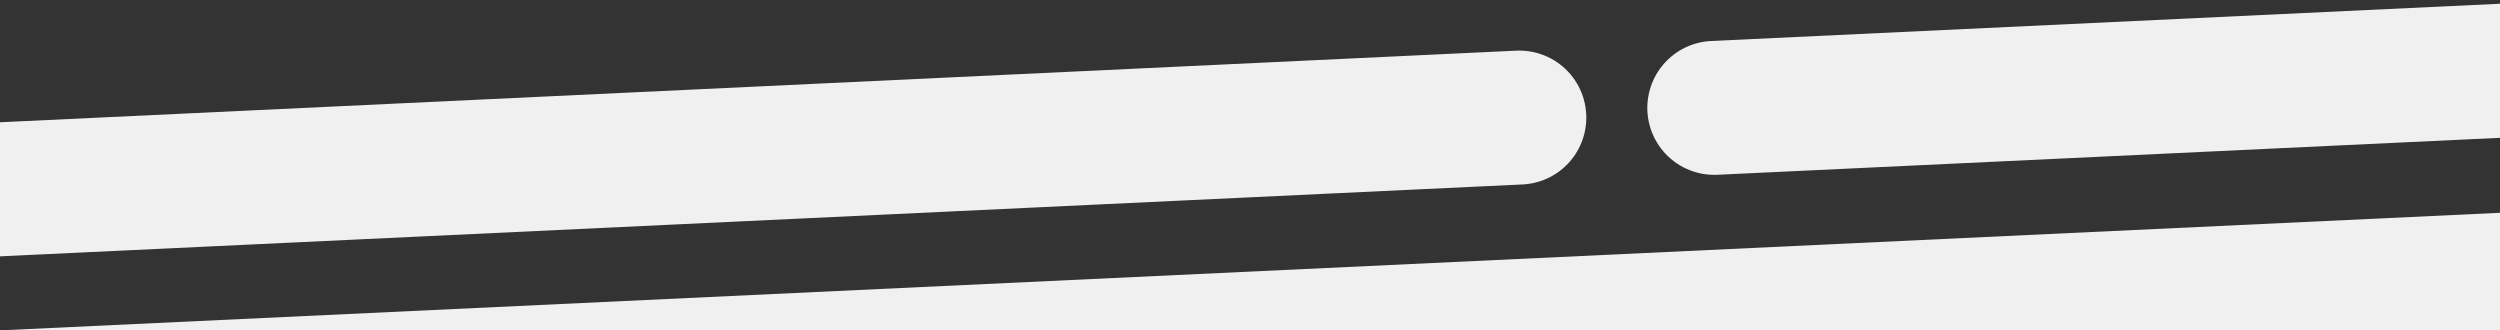
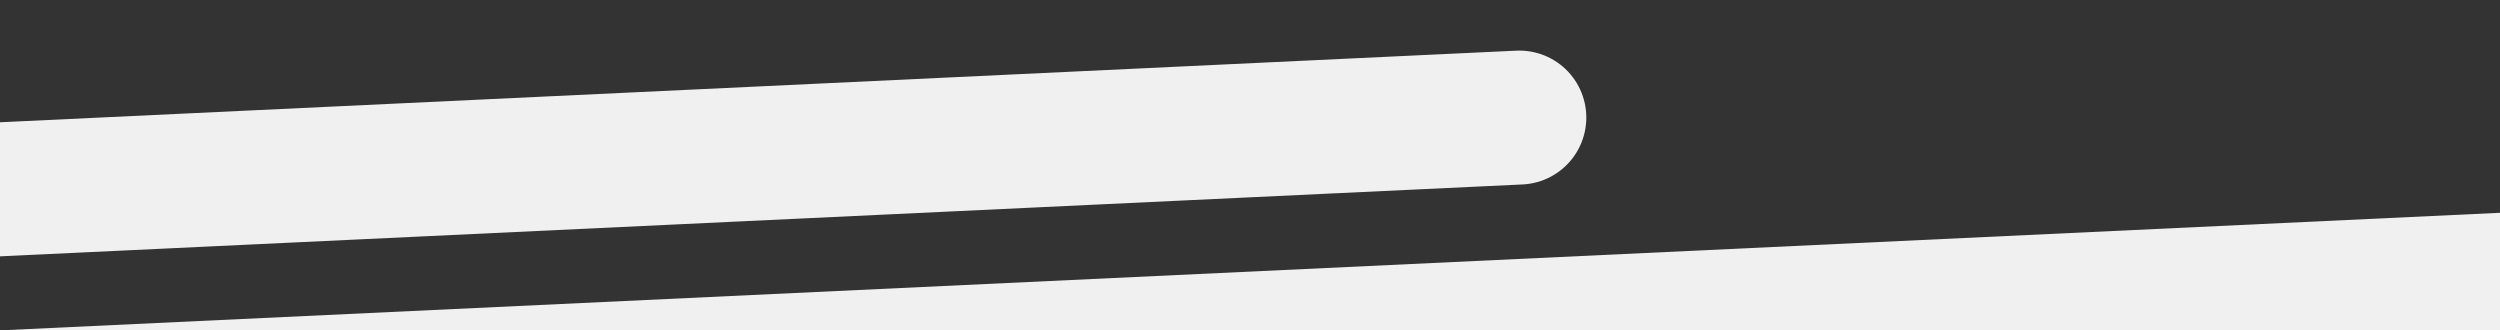
<svg xmlns="http://www.w3.org/2000/svg" width="1680" height="222" viewBox="0 0 1680 222" fill="none">
  <rect x="0" y="0" width="1680" height="222" fill="#333333" stroke="none" />
  <g clip-path="url(#clip0_12340_224686)">
    <path d="M1680 143L1680 223L823.596 223L-21 223L1680 143Z" fill="#F0F0F0" />
    <path d="M1021 79L-59 130" stroke="#F0F0F0" stroke-width="90" stroke-linecap="round" />
-     <path d="M2232 21.5L1152 72.5" stroke="#F0F0F0" stroke-width="90" stroke-linecap="round" />
  </g>
  <defs>
    <clipPath id="clip0_12340_224686">
      <rect width="1680" height="222" fill="white" transform="matrix(-1 0 0 -1 1680 222)" />
    </clipPath>
  </defs>
</svg>